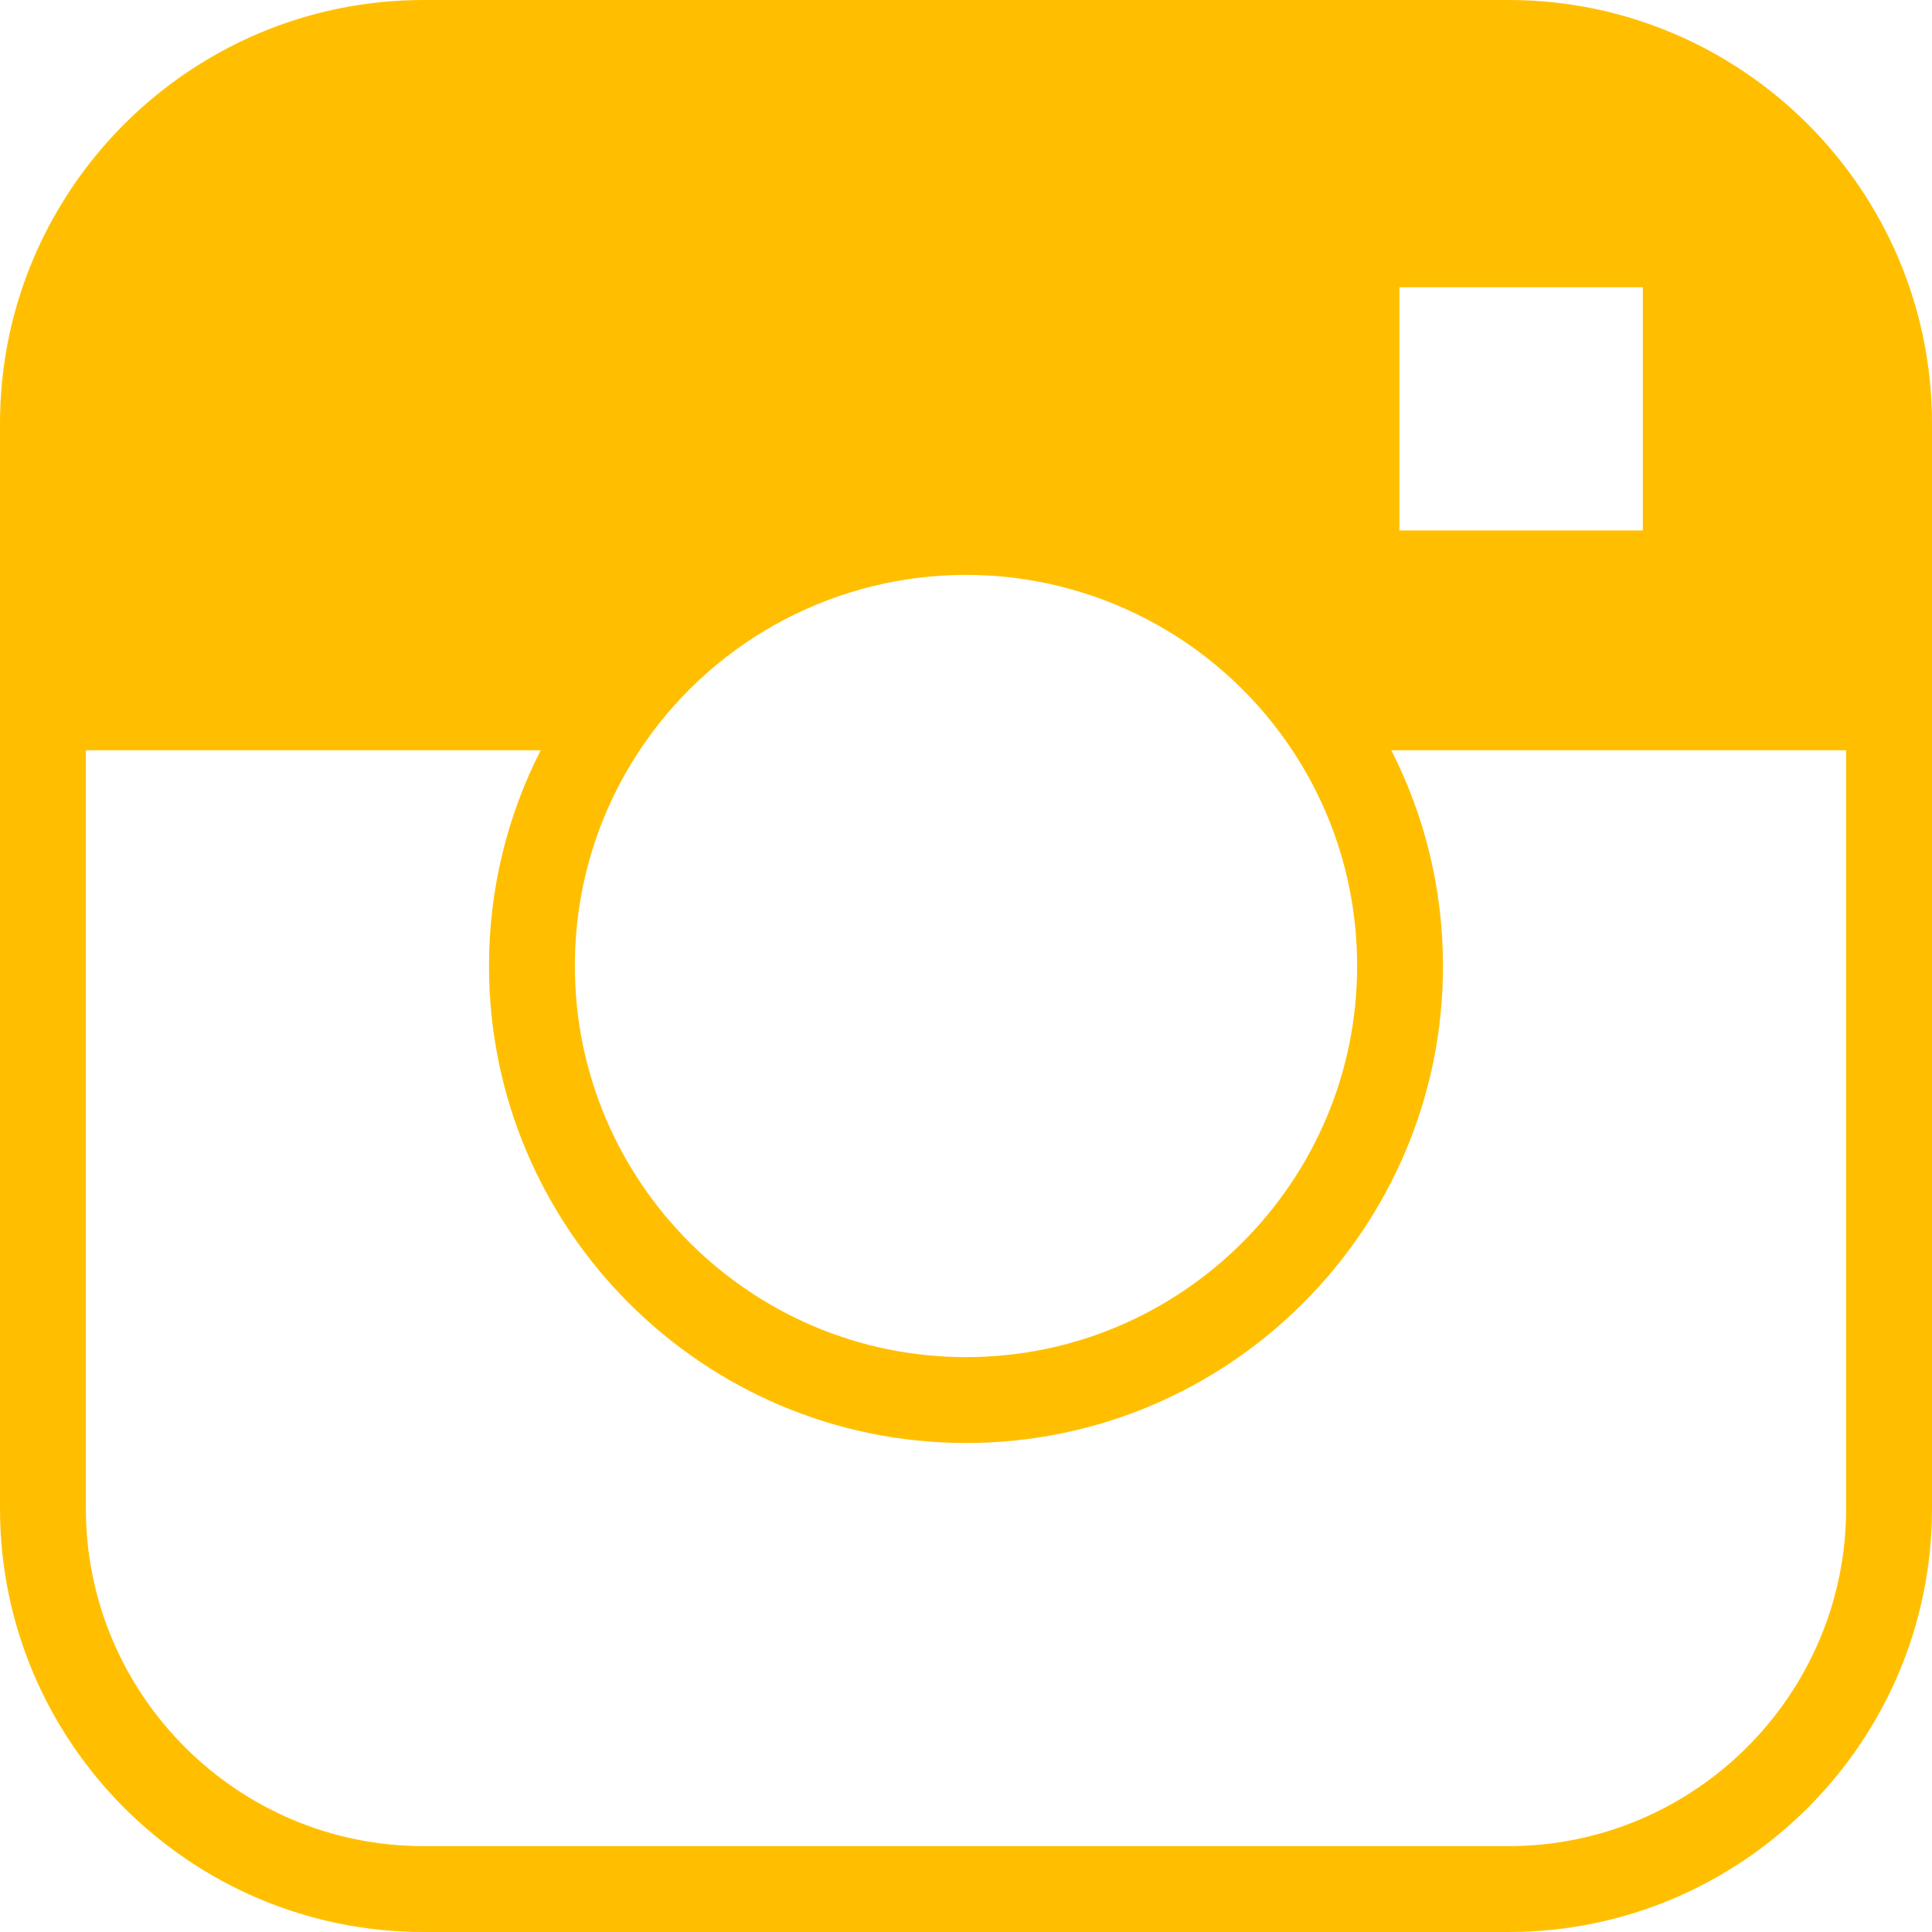
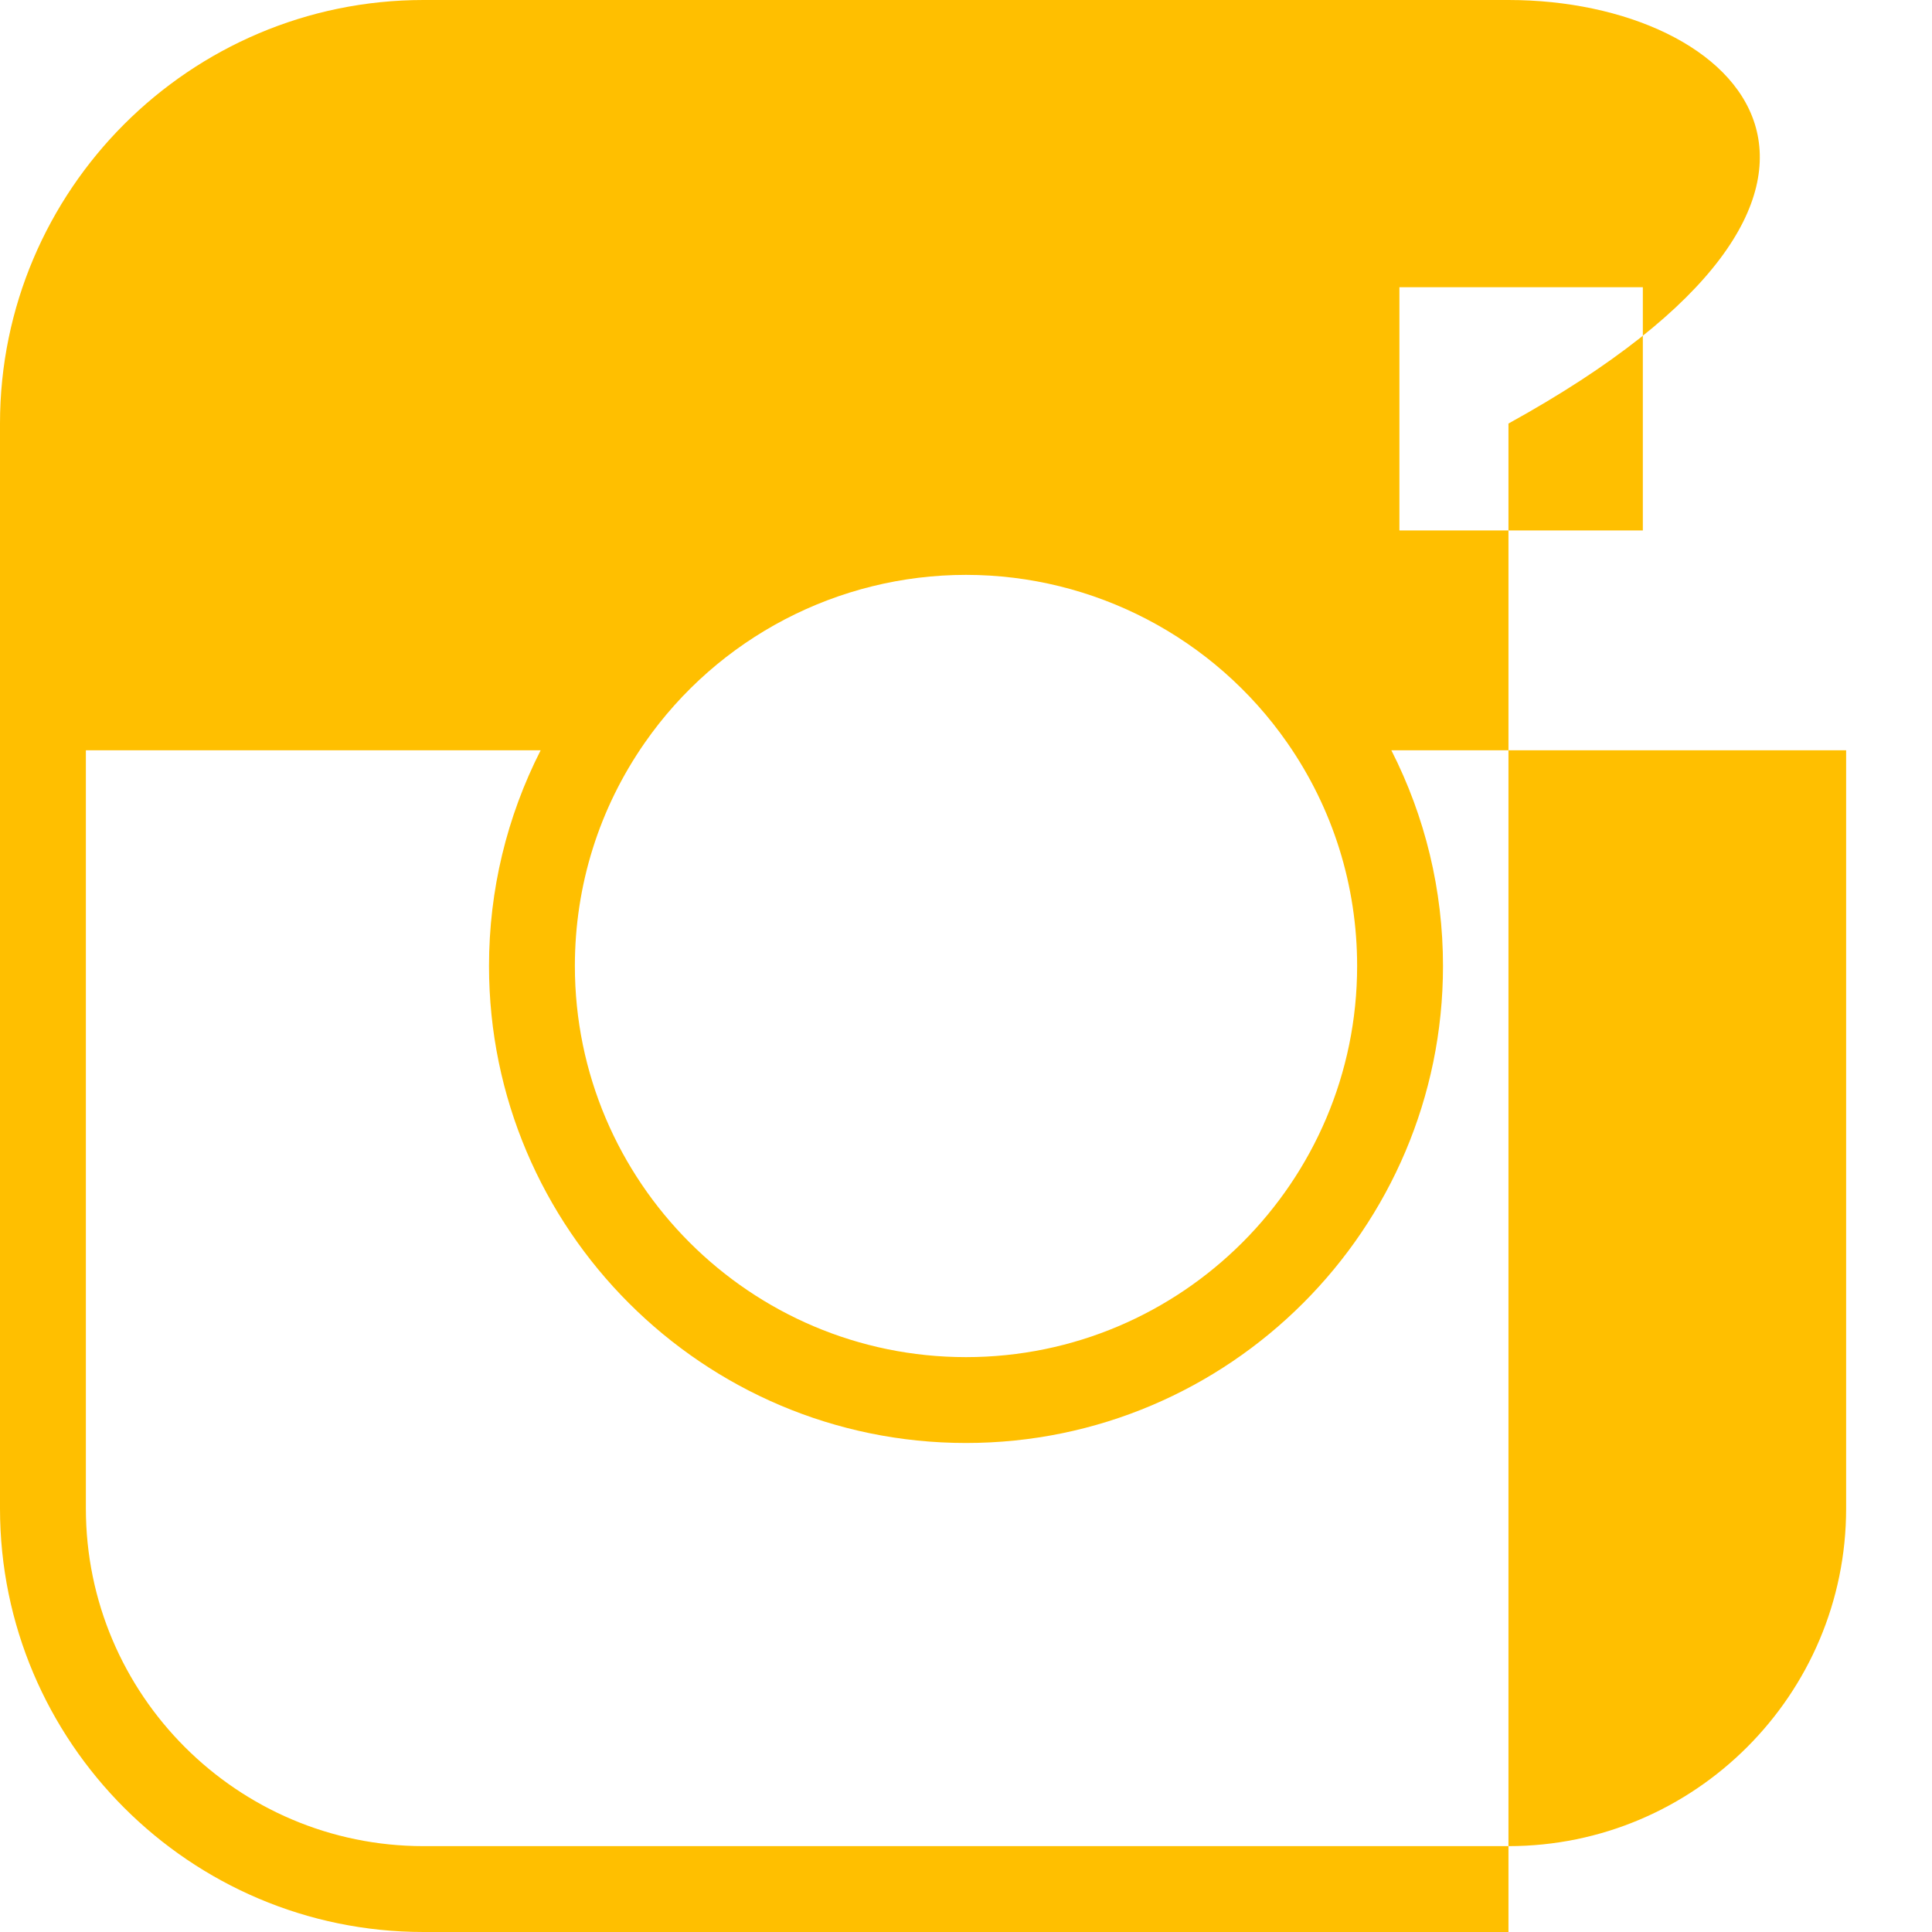
<svg xmlns="http://www.w3.org/2000/svg" fill="#ffbf00" height="300" preserveAspectRatio="xMidYMid meet" version="1" viewBox="0.0 0.0 300.0 300.0" width="300" zoomAndPan="magnify">
  <g id="change1_1">
-     <path d="M234.233,0H65.767C29.504,0,0,29.504,0,65.767v168.467C0,270.496,29.504,300,65.767,300h168.467 C270.496,300,300,270.496,300,234.233V65.767C300,29.504,270.496,0,234.233,0z M217.3,82.367V44.6h37.799v37.767H217.3z M100.137,115.311c11.359-16.309,30-26.045,49.863-26.045s38.504,9.736,49.865,26.048c7.111,10.199,10.869,22.192,10.869,34.686 c0,33.49-27.244,60.734-60.734,60.734S89.266,183.49,89.266,150C89.266,137.507,93.024,125.513,100.137,115.311z M234.233,286.667 H65.767c-28.911,0-52.433-23.522-52.433-52.433V116.501h70.62c-5.251,10.325-8.021,21.726-8.021,33.499 c0,40.841,33.226,74.067,74.067,74.067s74.067-33.226,74.067-74.067c0-11.774-2.769-23.176-8.021-33.499h70.62v117.733 C286.667,263.145,263.145,286.667,234.233,286.667z" fill="inherit" />
+     <path d="M234.233,0H65.767C29.504,0,0,29.504,0,65.767v168.467C0,270.496,29.504,300,65.767,300h168.467 V65.767C300,29.504,270.496,0,234.233,0z M217.3,82.367V44.6h37.799v37.767H217.3z M100.137,115.311c11.359-16.309,30-26.045,49.863-26.045s38.504,9.736,49.865,26.048c7.111,10.199,10.869,22.192,10.869,34.686 c0,33.49-27.244,60.734-60.734,60.734S89.266,183.49,89.266,150C89.266,137.507,93.024,125.513,100.137,115.311z M234.233,286.667 H65.767c-28.911,0-52.433-23.522-52.433-52.433V116.501h70.62c-5.251,10.325-8.021,21.726-8.021,33.499 c0,40.841,33.226,74.067,74.067,74.067s74.067-33.226,74.067-74.067c0-11.774-2.769-23.176-8.021-33.499h70.62v117.733 C286.667,263.145,263.145,286.667,234.233,286.667z" fill="inherit" />
  </g>
</svg>